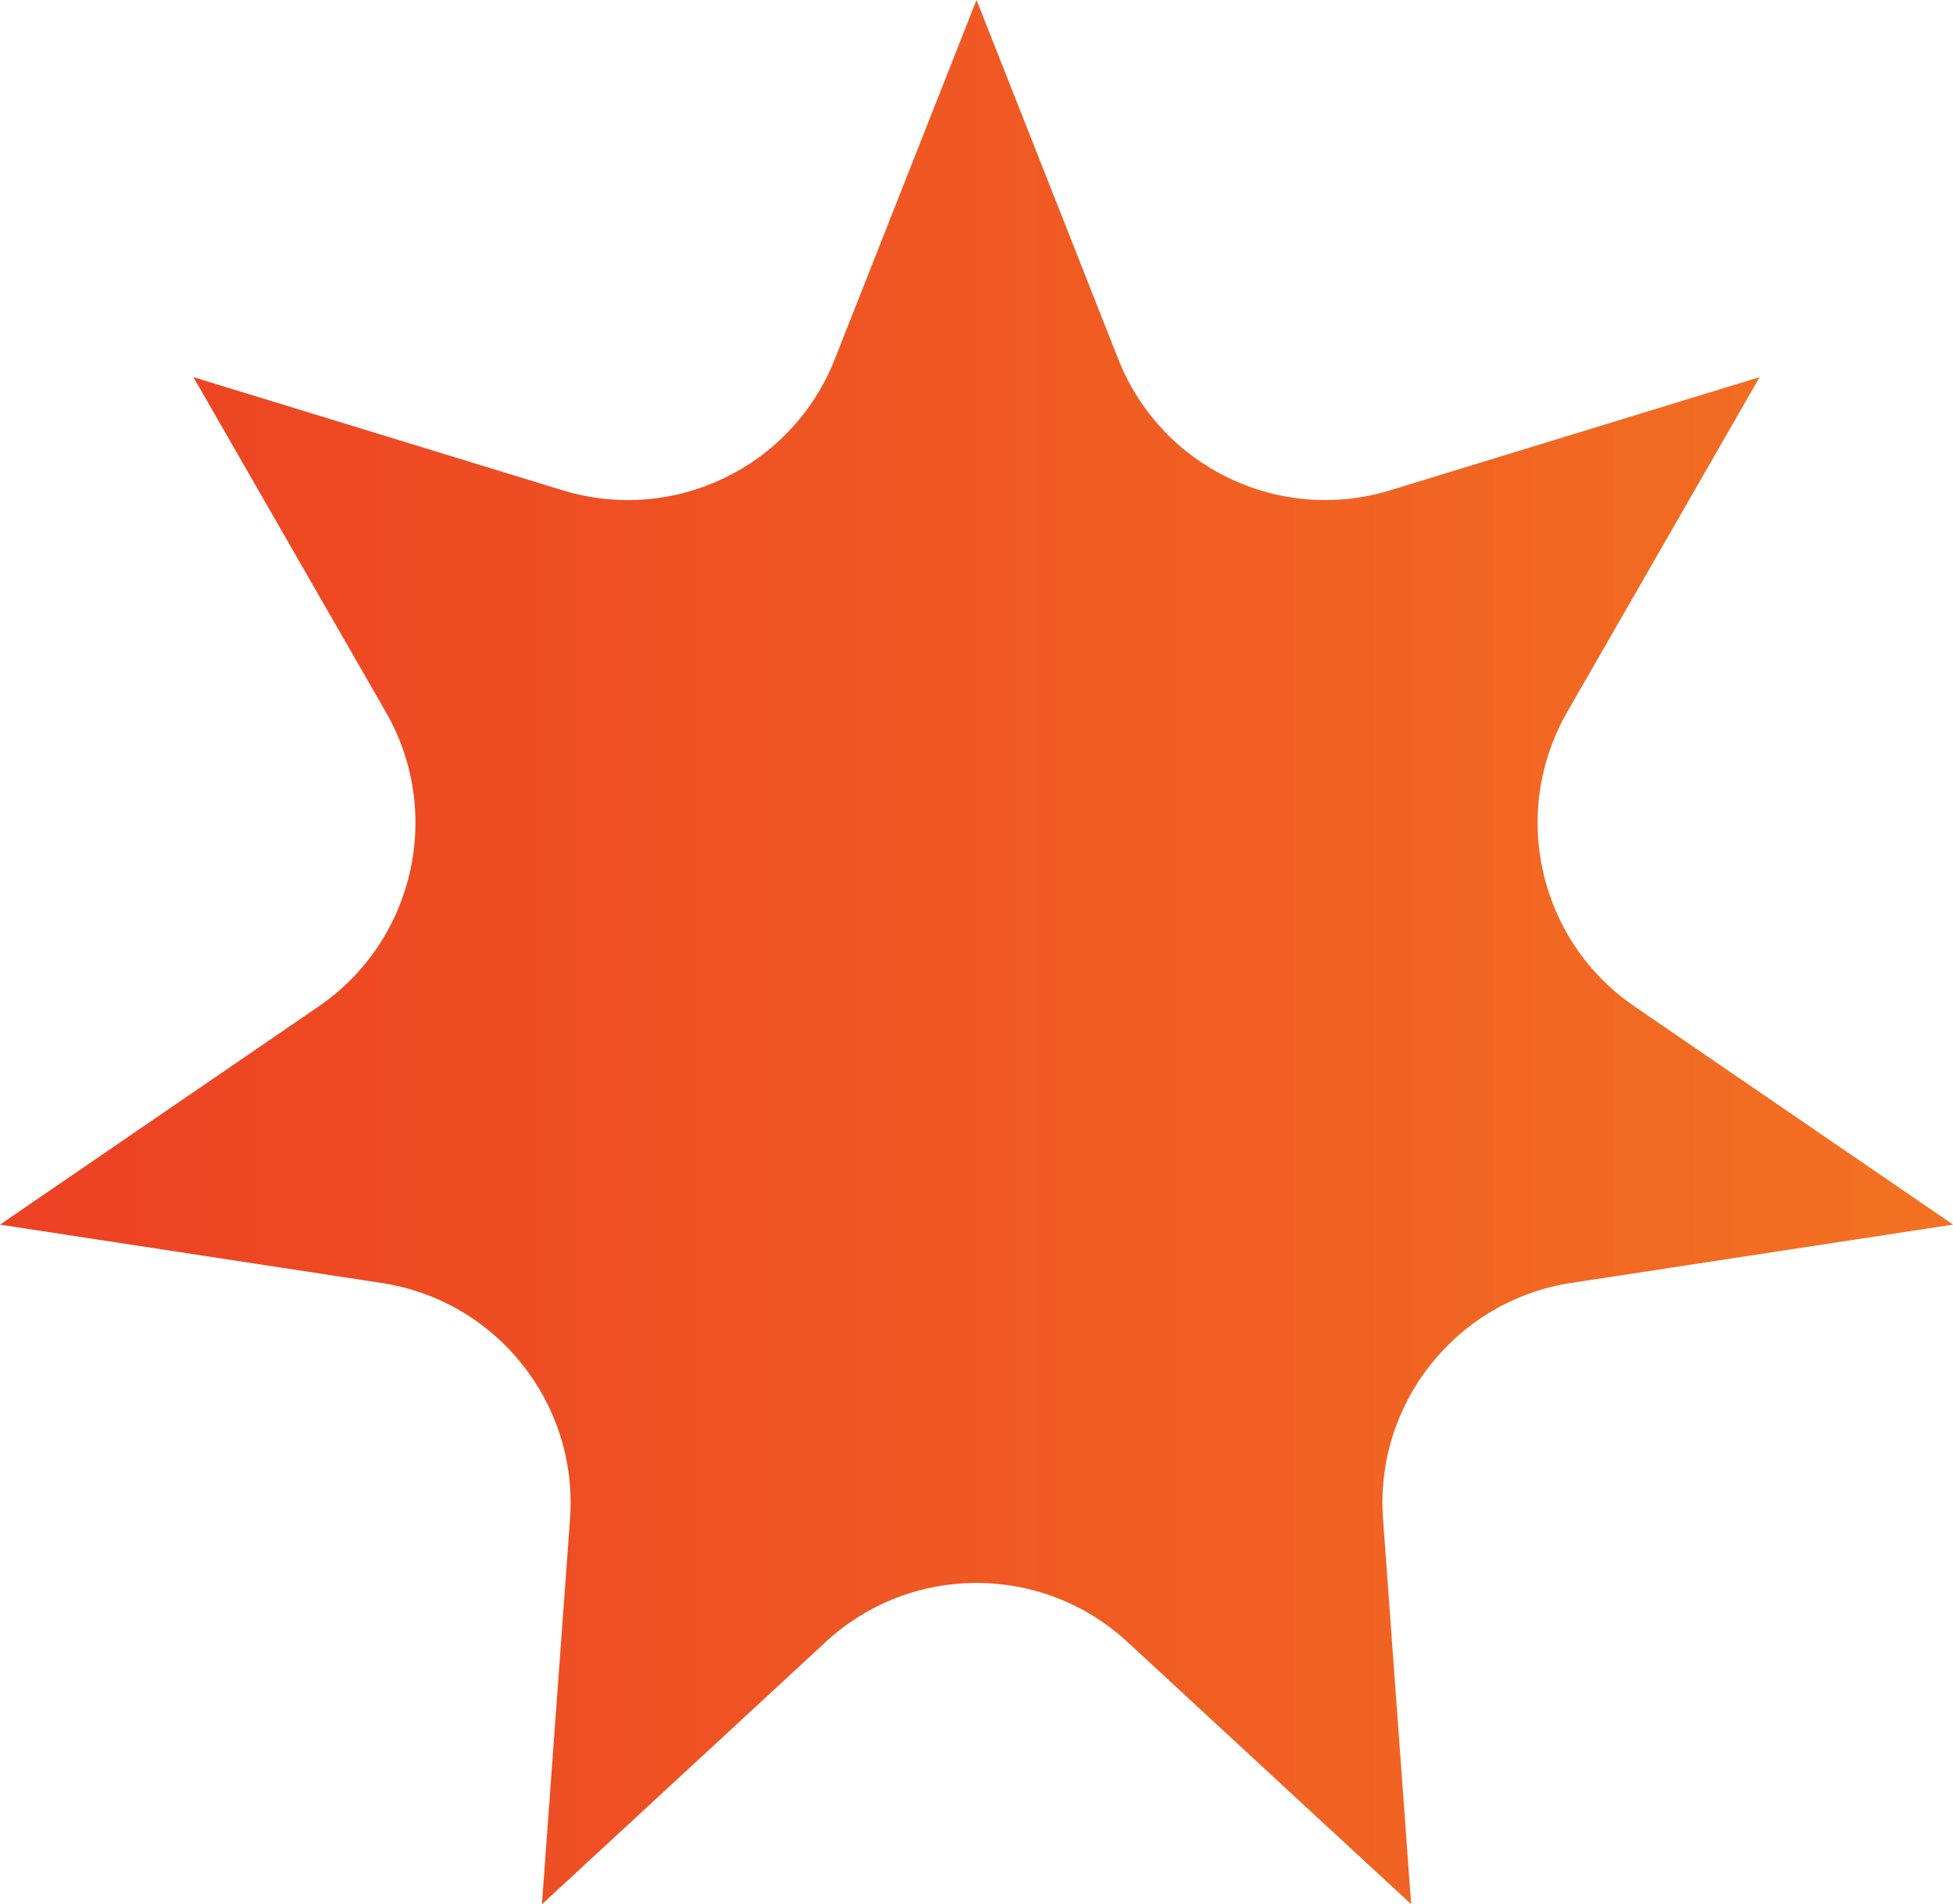
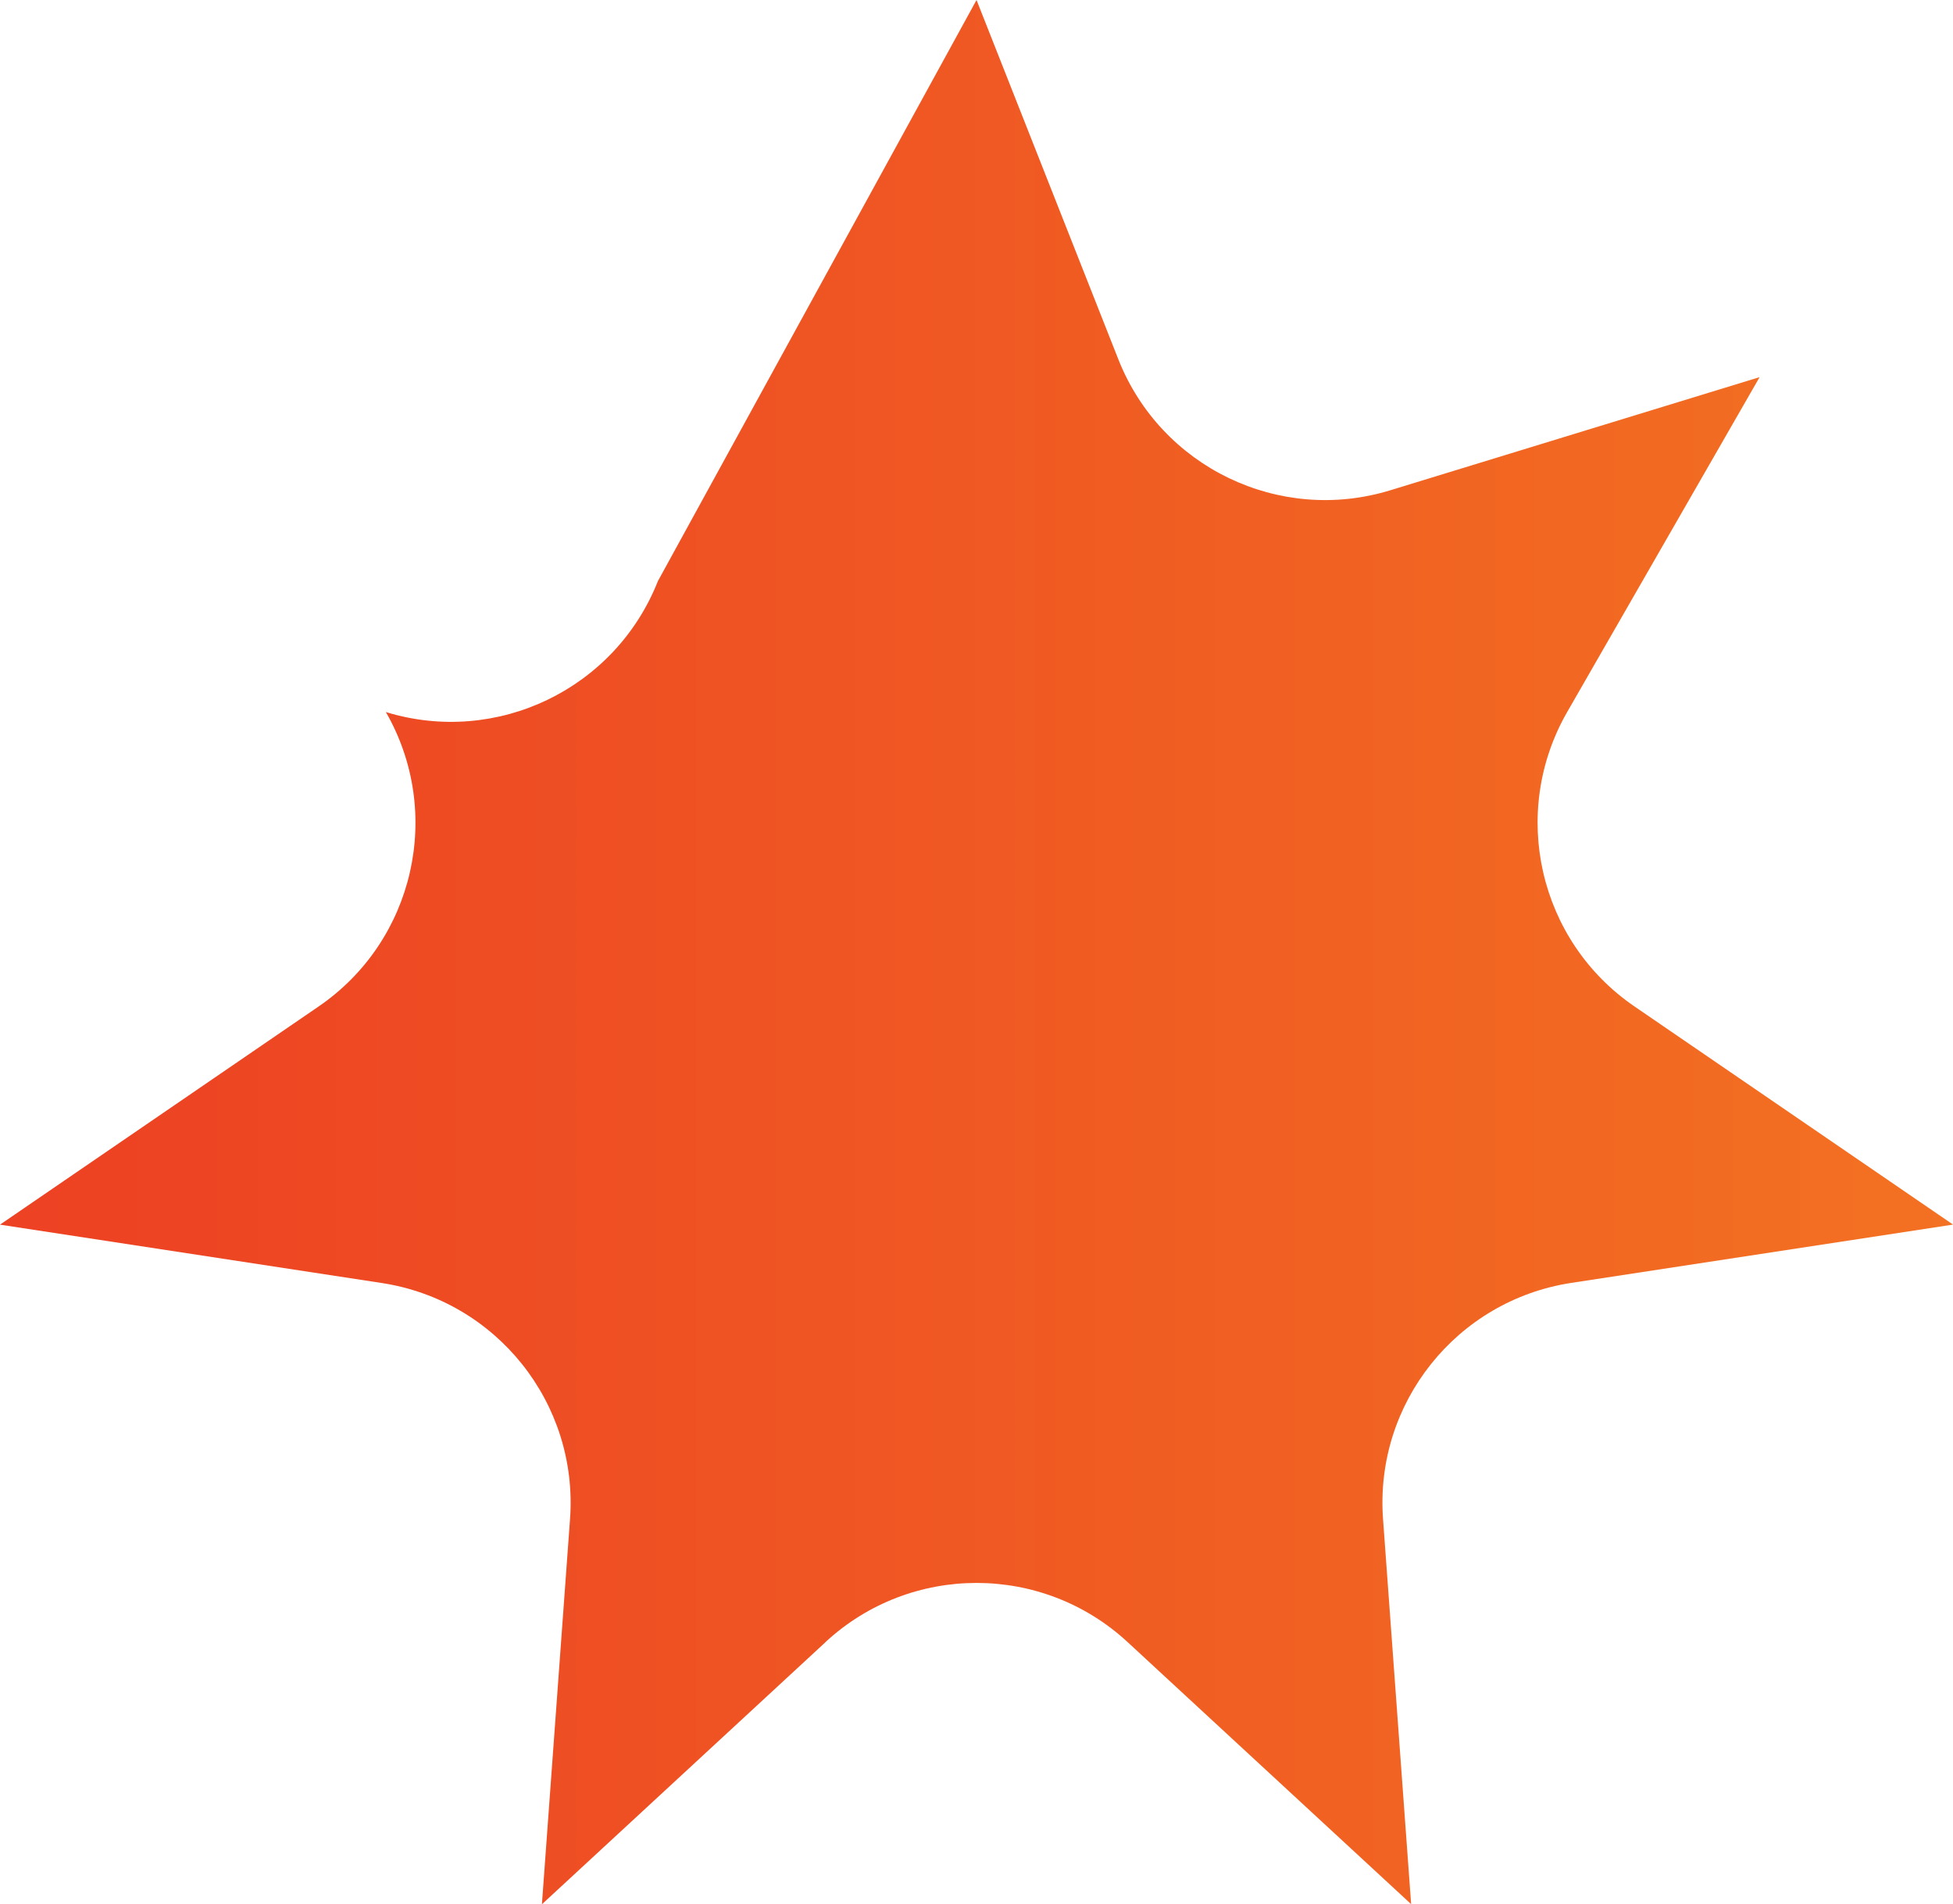
<svg xmlns="http://www.w3.org/2000/svg" id="Layer_1" viewBox="0 0 346.69 338">
  <defs>
    <linearGradient id="linear-gradient" x1="0" y1="169" x2="346.69" y2="169" gradientUnits="userSpaceOnUse">
      <stop offset="0" stop-color="#ed4223" />
      <stop offset=".06" stop-color="#ed4323" />
      <stop offset="1" stop-color="#f37122" />
    </linearGradient>
  </defs>
-   <path d="m146.55,291.47l-50.35,46.53,4.99-68.37c1.5-20.55-13.05-38.79-33.42-41.9L0,217.37l56.57-38.73c17-11.64,22.19-34.39,11.93-52.25l-34.16-59.44,65.55,20.08c19.7,6.03,40.72-4.09,48.29-23.25L173.35,0l25.17,63.77c7.56,19.16,28.59,29.29,48.29,23.25l65.55-20.08-34.16,59.44c-10.26,17.86-5.07,40.61,11.93,52.25l56.57,38.73-67.77,10.35c-20.36,3.11-34.92,21.36-33.42,41.9l4.99,68.37-50.35-46.53c-15.13-13.98-38.47-13.98-53.6,0Z" fill="url(#linear-gradient)" stroke-width="0" />
+   <path d="m146.55,291.47l-50.35,46.53,4.99-68.37c1.5-20.55-13.05-38.79-33.42-41.9L0,217.37l56.57-38.73c17-11.64,22.19-34.39,11.93-52.25c19.7,6.03,40.72-4.09,48.29-23.25L173.35,0l25.17,63.77c7.56,19.16,28.59,29.29,48.29,23.25l65.55-20.08-34.16,59.44c-10.26,17.86-5.07,40.61,11.93,52.25l56.57,38.73-67.77,10.35c-20.36,3.11-34.92,21.36-33.42,41.9l4.99,68.37-50.35-46.53c-15.13-13.98-38.47-13.98-53.6,0Z" fill="url(#linear-gradient)" stroke-width="0" />
</svg>